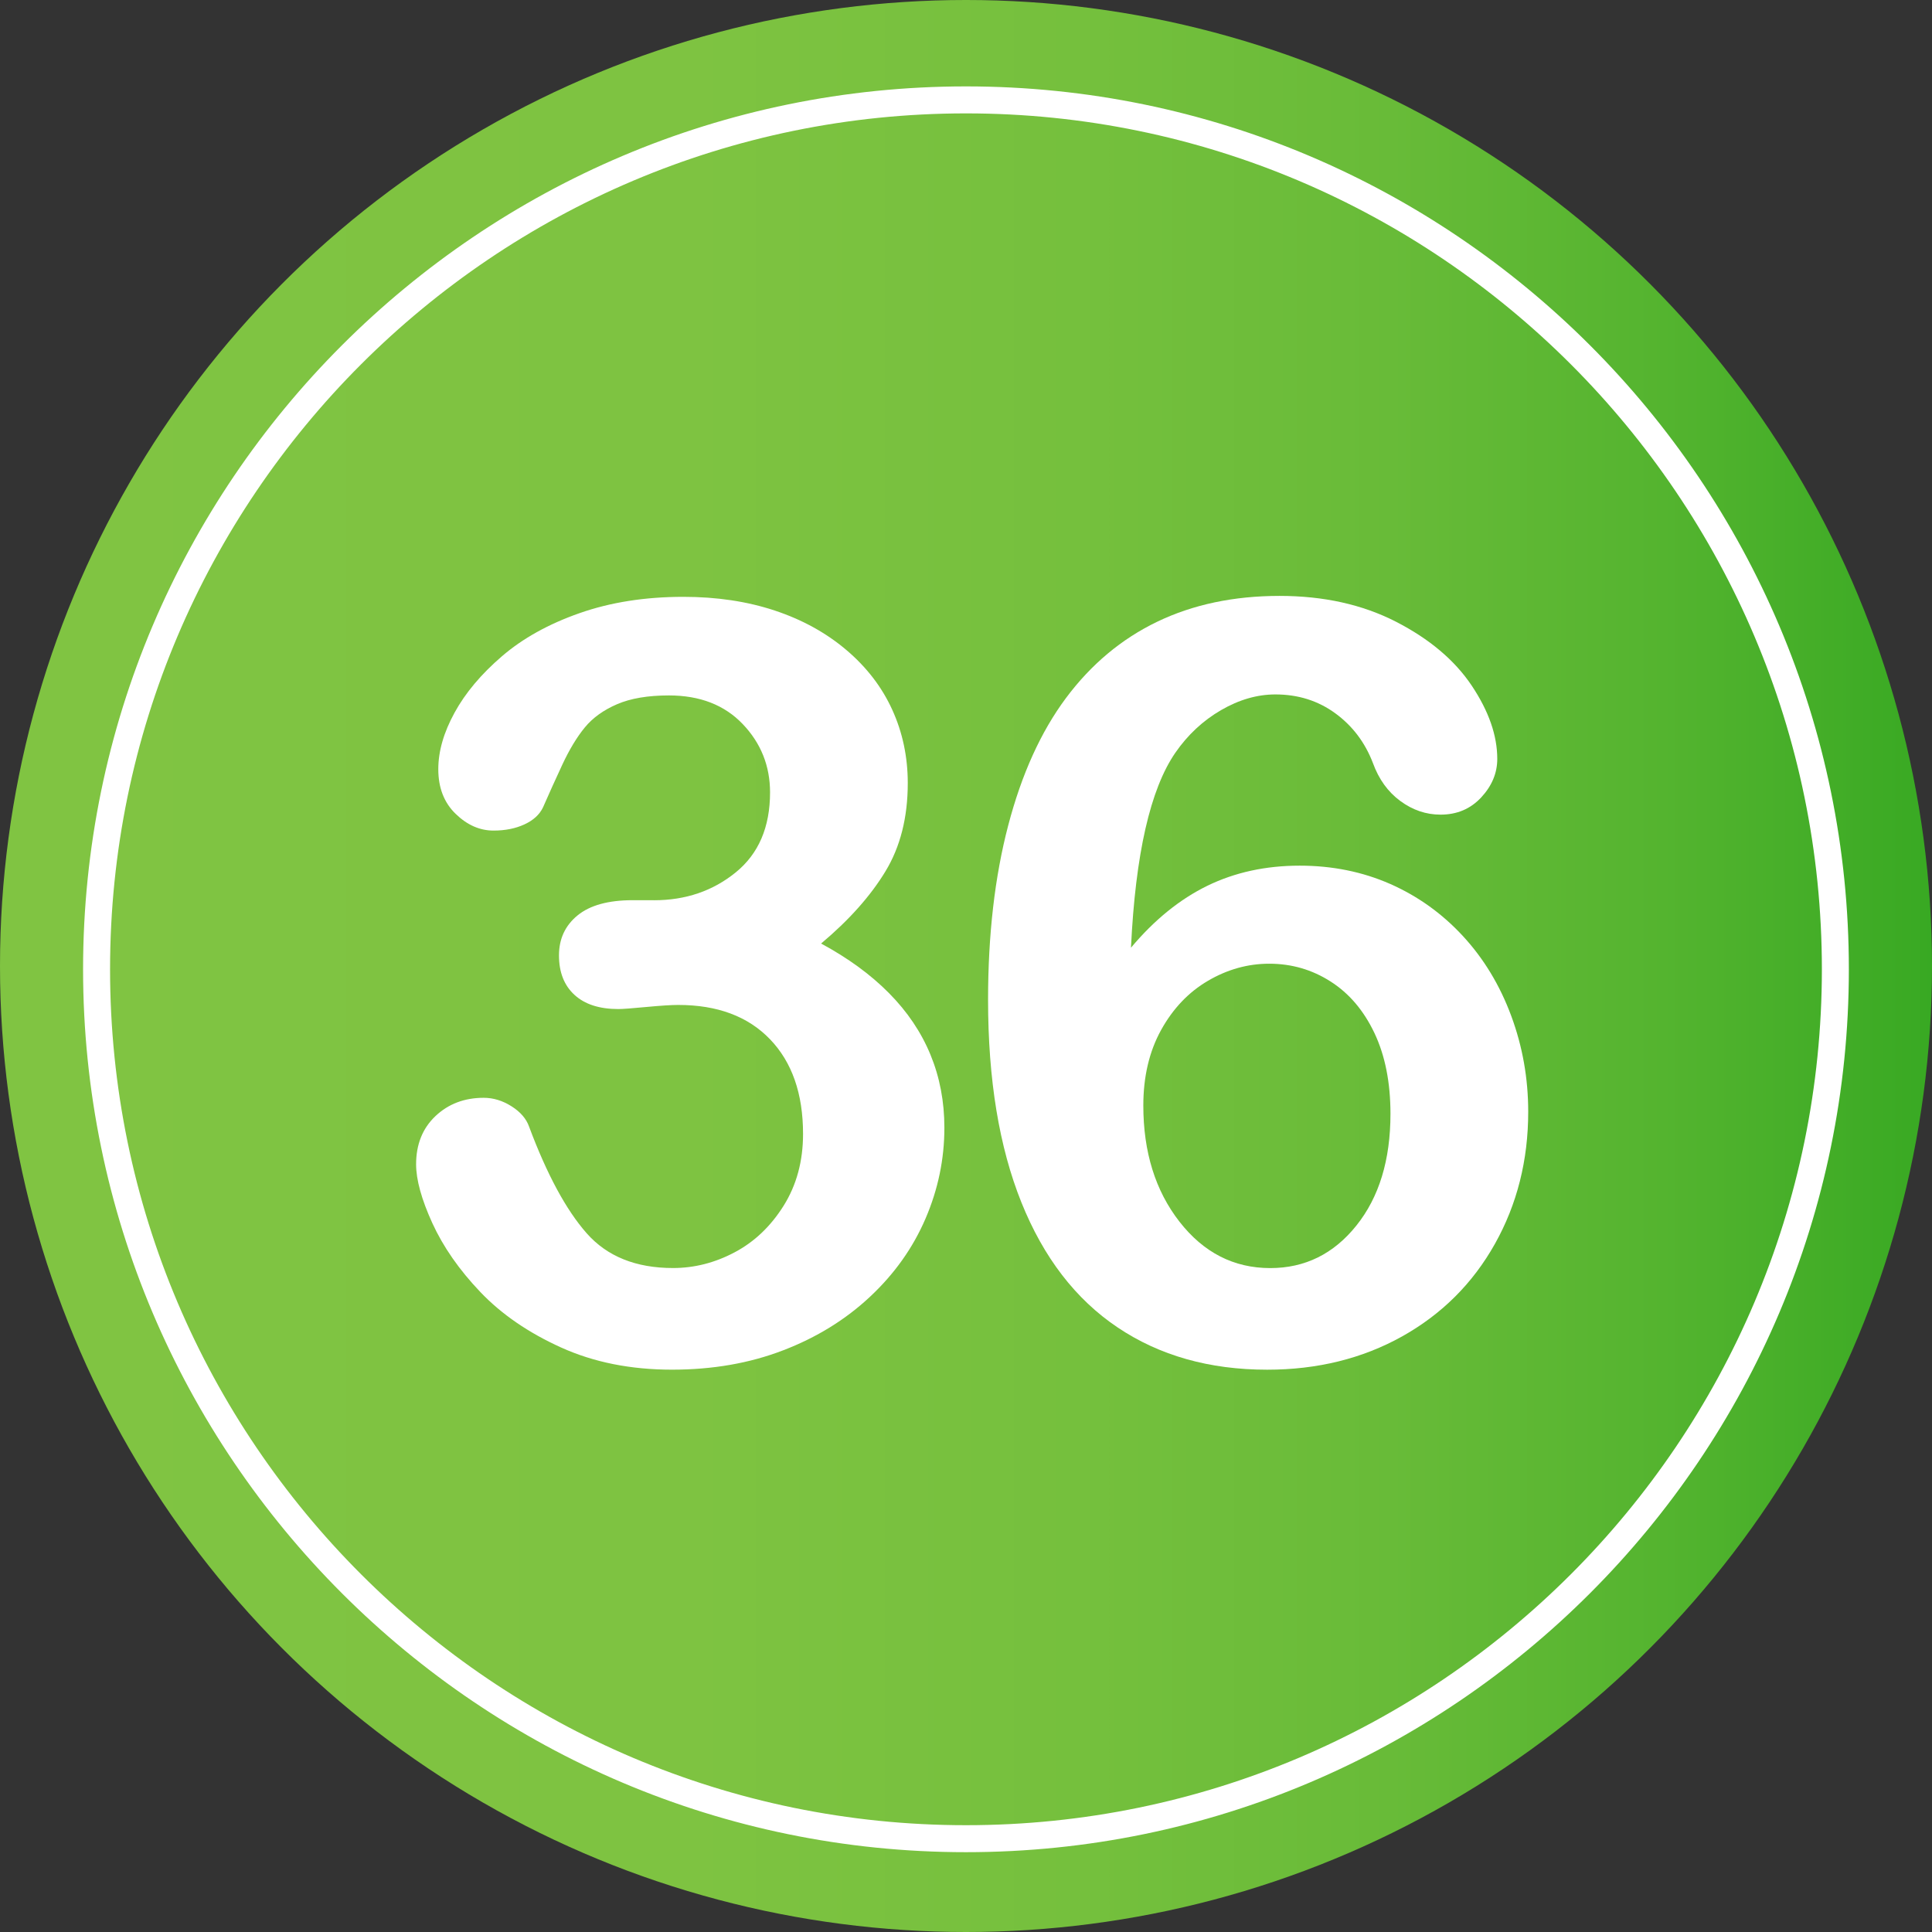
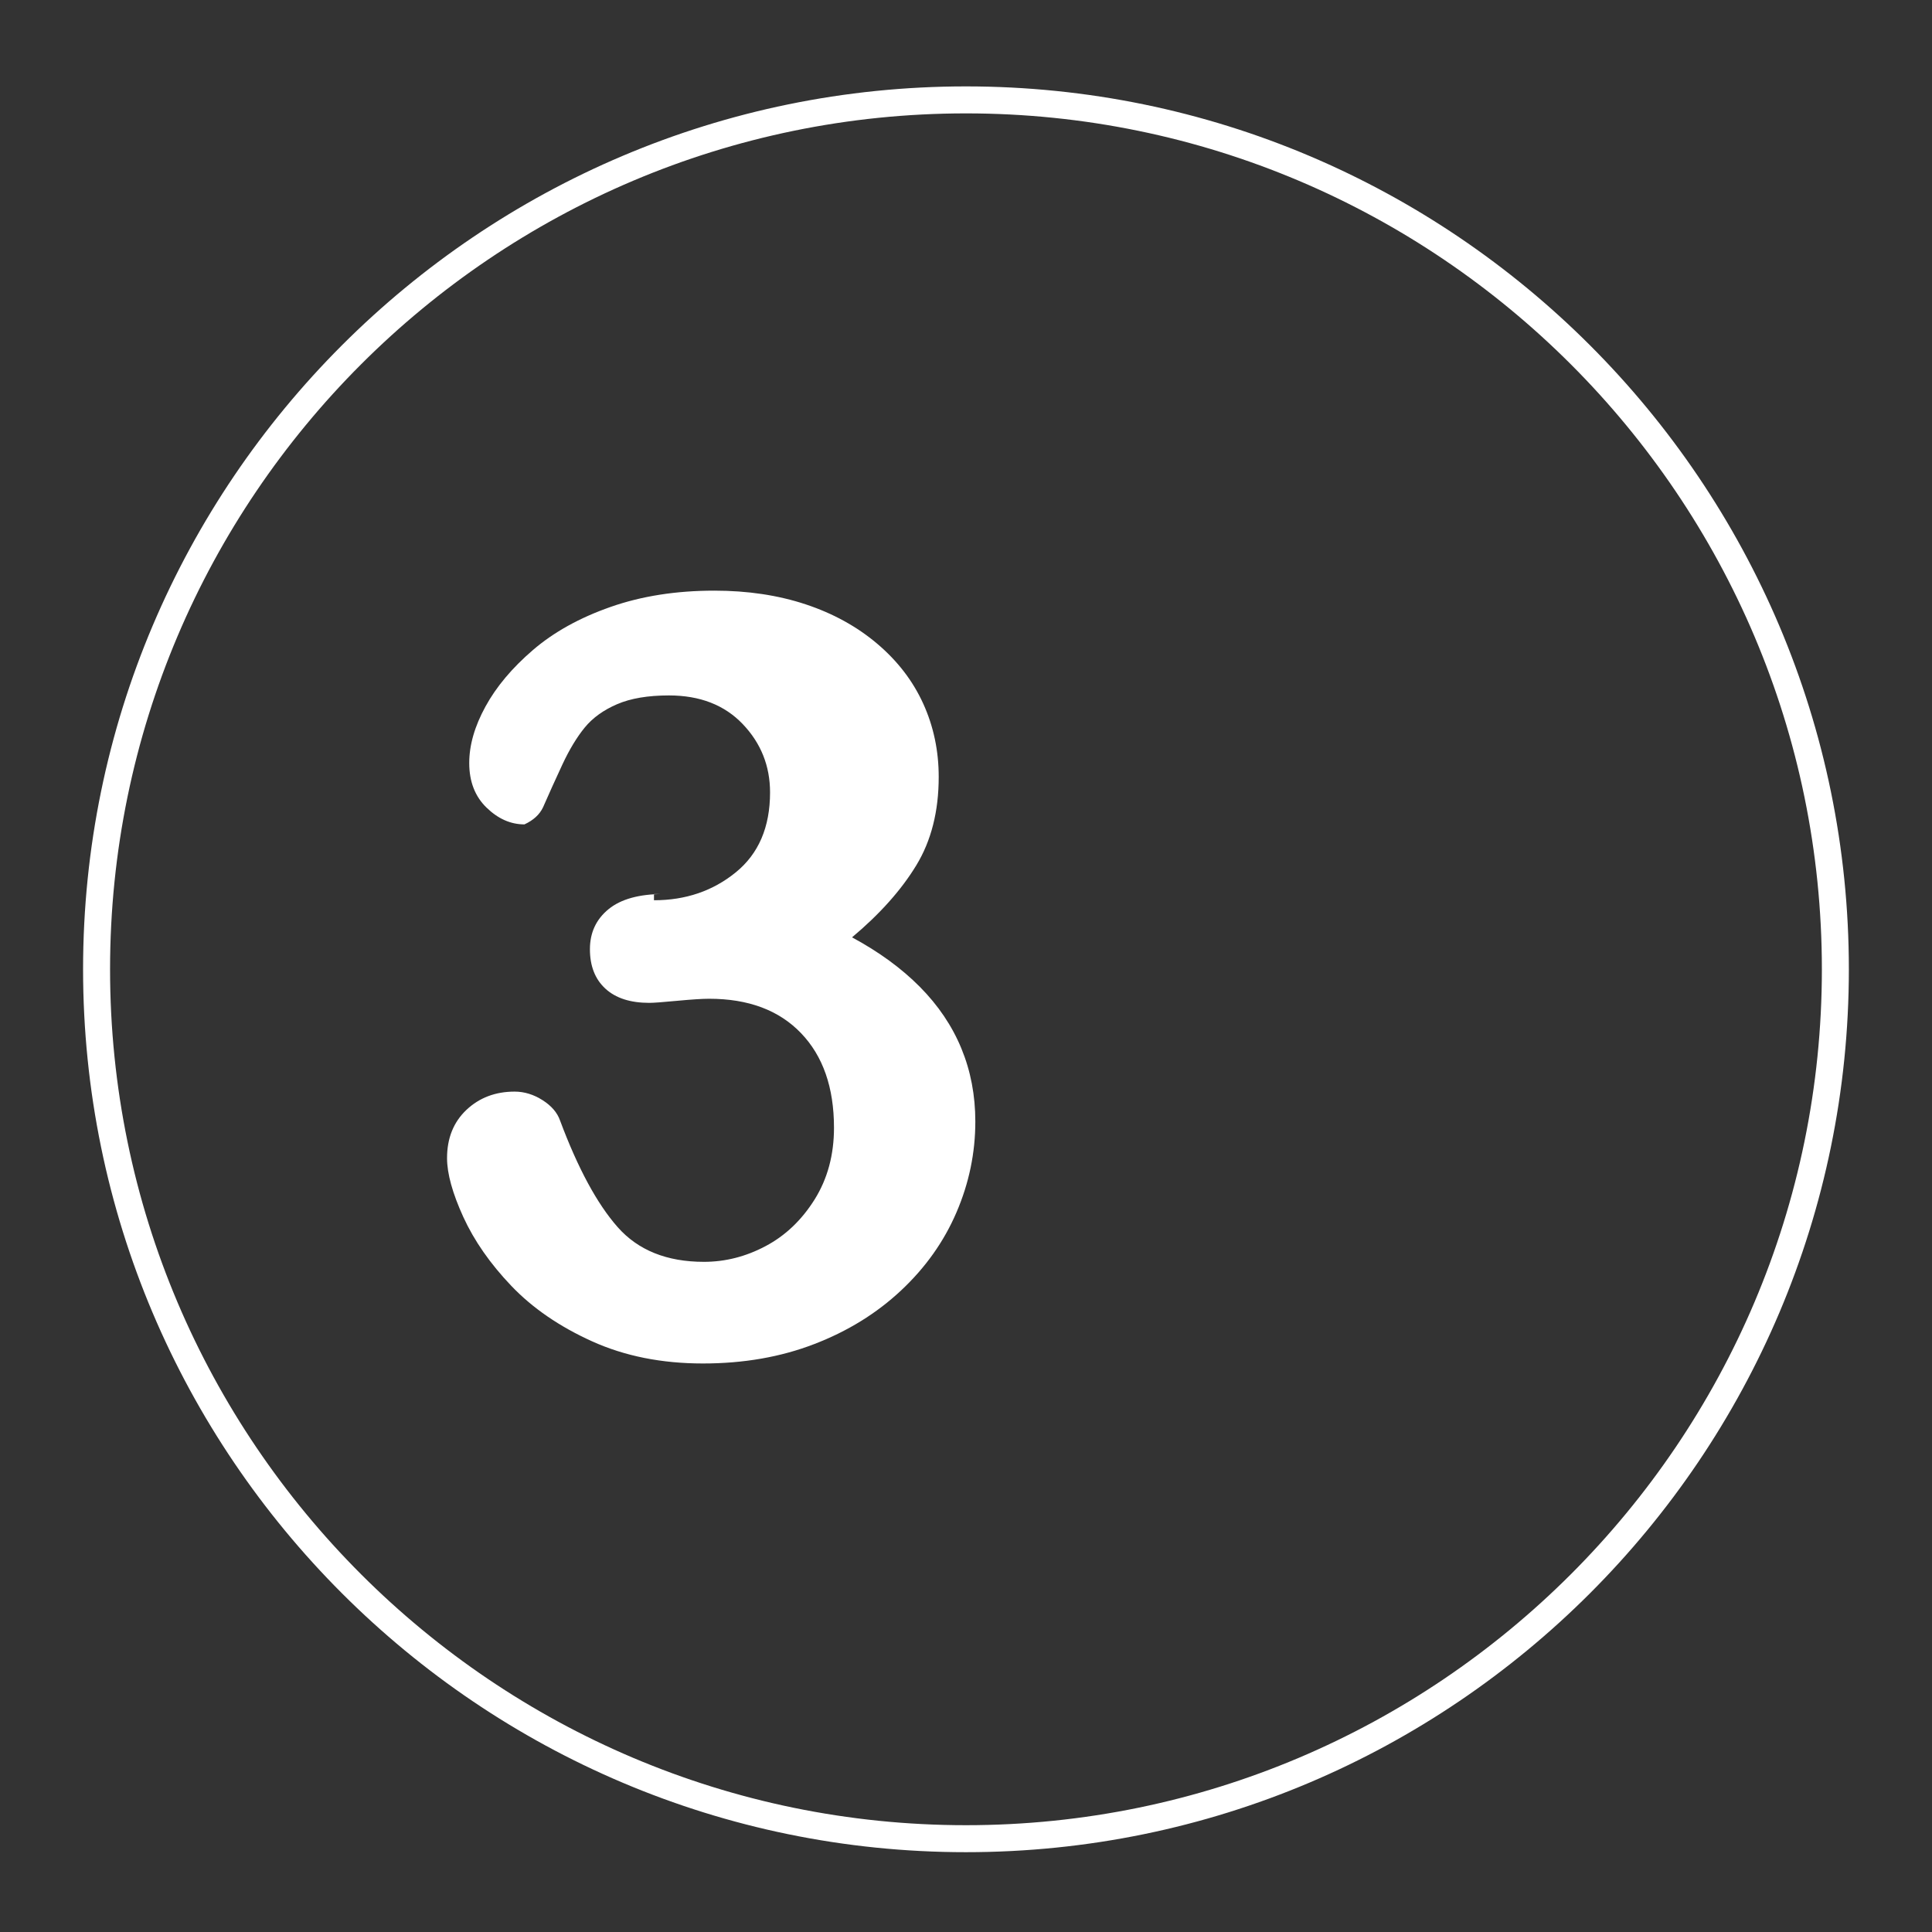
<svg xmlns="http://www.w3.org/2000/svg" version="1.1" id="Layer_1" x="0px" y="0px" width="64px" height="64px" viewBox="0 0 64 64" enable-background="new 0 0 64 64" xml:space="preserve">
  <rect x="0" y="0" width="64" height="64" fill="#333333" stroke="none" />
  <g>
    <linearGradient id="SVGID_1_" gradientUnits="userSpaceOnUse" x1="0" y1="32" x2="64" y2="32">
      <stop offset="0" style="stop-color:#80C442" />
      <stop offset="0.358" style="stop-color:#7EC341" />
      <stop offset="0.558" style="stop-color:#75C03D" />
      <stop offset="0.72" style="stop-color:#68BB38" />
      <stop offset="0.861" style="stop-color:#54B42F" />
      <stop offset="0.987" style="stop-color:#3BAA24" />
      <stop offset="1" style="stop-color:#38A923" />
    </linearGradient>
-     <circle fill="url(#SVGID_1_)" cx="32" cy="32" r="32" />
    <g>
      <g>
-         <path fill="#FFFFFF" d="M21.664,29.822c1.048,0,1.951-0.308,2.708-0.923s1.137-1.498,1.137-2.649     c0-0.877-0.302-1.632-0.906-2.265c-0.604-0.632-1.418-0.948-2.444-0.948c-0.695,0-1.268,0.097-1.718,0.291     c-0.45,0.194-0.806,0.45-1.068,0.769c-0.262,0.319-0.51,0.729-0.744,1.23c-0.233,0.501-0.447,0.974-0.641,1.418     c-0.114,0.239-0.319,0.427-0.615,0.564c-0.296,0.137-0.638,0.205-1.025,0.205c-0.456,0-0.875-0.185-1.256-0.556     c-0.382-0.37-0.573-0.863-0.573-1.478c0-0.592,0.179-1.216,0.539-1.872c0.358-0.655,0.882-1.278,1.572-1.871     c0.689-0.592,1.546-1.068,2.572-1.427c1.025-0.359,2.17-0.539,3.435-0.539c1.105,0,2.113,0.151,3.025,0.453     c0.911,0.302,1.703,0.738,2.375,1.308c0.672,0.57,1.179,1.23,1.521,1.982s0.513,1.561,0.513,2.427     c0,1.14-0.248,2.117-0.744,2.931c-0.495,0.815-1.205,1.61-2.127,2.384c0.889,0.479,1.638,1.025,2.248,1.641     c0.609,0.615,1.068,1.296,1.375,2.042s0.461,1.552,0.461,2.418c0,1.037-0.208,2.04-0.624,3.008     c-0.416,0.969-1.028,1.832-1.837,2.589c-0.809,0.758-1.769,1.351-2.88,1.777c-1.11,0.428-2.338,0.641-3.683,0.641     c-1.367,0-2.592-0.245-3.674-0.735c-1.083-0.49-1.974-1.103-2.674-1.837c-0.701-0.735-1.23-1.496-1.59-2.282     c-0.358-0.786-0.538-1.436-0.538-1.948c0-0.661,0.214-1.193,0.641-1.598c0.428-0.404,0.96-0.606,1.598-0.606     c0.319,0,0.626,0.094,0.923,0.282c0.296,0.188,0.49,0.413,0.581,0.675c0.592,1.584,1.228,2.76,1.906,3.529     c0.677,0.769,1.632,1.153,2.862,1.153c0.706,0,1.387-0.173,2.042-0.521c0.655-0.347,1.196-0.863,1.624-1.546     c0.427-0.684,0.641-1.475,0.641-2.375c0-1.333-0.365-2.378-1.094-3.136c-0.729-0.758-1.743-1.137-3.042-1.137     c-0.228,0-0.581,0.023-1.06,0.068c-0.479,0.046-0.786,0.068-0.923,0.068c-0.627,0-1.111-0.156-1.453-0.47     s-0.513-0.749-0.513-1.308c0-0.547,0.205-0.988,0.615-1.324s1.02-0.504,1.829-0.504H21.664z" />
-         <path fill="#FFFFFF" d="M37.465,31.394c0.774-0.923,1.618-1.606,2.529-2.051c0.911-0.444,1.931-0.667,3.059-0.667     c1.082,0,2.082,0.203,2.999,0.606c0.917,0.405,1.72,0.98,2.41,1.727c0.689,0.746,1.222,1.626,1.598,2.64     c0.376,1.014,0.564,2.074,0.564,3.179c0,1.606-0.368,3.065-1.102,4.375c-0.735,1.311-1.761,2.333-3.076,3.068     c-1.316,0.734-2.806,1.102-4.469,1.102c-1.914,0-3.566-0.467-4.956-1.401c-1.39-0.934-2.453-2.316-3.187-4.144     c-0.735-1.829-1.103-4.064-1.103-6.708c0-2.153,0.222-4.079,0.667-5.776c0.444-1.697,1.082-3.104,1.914-4.221     c0.832-1.116,1.84-1.959,3.025-2.529c1.185-0.569,2.535-0.854,4.05-0.854c1.458,0,2.743,0.285,3.854,0.854     c1.11,0.57,1.948,1.276,2.512,2.119c0.564,0.843,0.846,1.652,0.846,2.427c0,0.467-0.177,0.892-0.53,1.273     c-0.354,0.382-0.803,0.573-1.35,0.573c-0.479,0-0.923-0.151-1.333-0.453s-0.712-0.721-0.906-1.256     c-0.262-0.684-0.678-1.233-1.248-1.649c-0.57-0.416-1.23-0.624-1.982-0.624c-0.604,0-1.205,0.174-1.803,0.521     c-0.598,0.348-1.102,0.817-1.512,1.41C38.103,26.142,37.613,28.295,37.465,31.394z M42.079,42.007c1.15,0,2.102-0.47,2.854-1.41     c0.752-0.939,1.128-2.173,1.128-3.7c0-1.037-0.177-1.928-0.53-2.674c-0.354-0.746-0.837-1.316-1.453-1.709     c-0.615-0.394-1.293-0.59-2.034-0.59c-0.707,0-1.382,0.188-2.025,0.564c-0.644,0.376-1.162,0.92-1.556,1.632     c-0.393,0.712-0.589,1.546-0.589,2.503c0,1.538,0.398,2.82,1.196,3.845C39.869,41.494,40.871,42.007,42.079,42.007z" />
+         <path fill="#FFFFFF" d="M21.664,29.822c1.048,0,1.951-0.308,2.708-0.923s1.137-1.498,1.137-2.649     c0-0.877-0.302-1.632-0.906-2.265c-0.604-0.632-1.418-0.948-2.444-0.948c-0.695,0-1.268,0.097-1.718,0.291     c-0.45,0.194-0.806,0.45-1.068,0.769c-0.262,0.319-0.51,0.729-0.744,1.23c-0.233,0.501-0.447,0.974-0.641,1.418     c-0.114,0.239-0.319,0.427-0.615,0.564c-0.456,0-0.875-0.185-1.256-0.556     c-0.382-0.37-0.573-0.863-0.573-1.478c0-0.592,0.179-1.216,0.539-1.872c0.358-0.655,0.882-1.278,1.572-1.871     c0.689-0.592,1.546-1.068,2.572-1.427c1.025-0.359,2.17-0.539,3.435-0.539c1.105,0,2.113,0.151,3.025,0.453     c0.911,0.302,1.703,0.738,2.375,1.308c0.672,0.57,1.179,1.23,1.521,1.982s0.513,1.561,0.513,2.427     c0,1.14-0.248,2.117-0.744,2.931c-0.495,0.815-1.205,1.61-2.127,2.384c0.889,0.479,1.638,1.025,2.248,1.641     c0.609,0.615,1.068,1.296,1.375,2.042s0.461,1.552,0.461,2.418c0,1.037-0.208,2.04-0.624,3.008     c-0.416,0.969-1.028,1.832-1.837,2.589c-0.809,0.758-1.769,1.351-2.88,1.777c-1.11,0.428-2.338,0.641-3.683,0.641     c-1.367,0-2.592-0.245-3.674-0.735c-1.083-0.49-1.974-1.103-2.674-1.837c-0.701-0.735-1.23-1.496-1.59-2.282     c-0.358-0.786-0.538-1.436-0.538-1.948c0-0.661,0.214-1.193,0.641-1.598c0.428-0.404,0.96-0.606,1.598-0.606     c0.319,0,0.626,0.094,0.923,0.282c0.296,0.188,0.49,0.413,0.581,0.675c0.592,1.584,1.228,2.76,1.906,3.529     c0.677,0.769,1.632,1.153,2.862,1.153c0.706,0,1.387-0.173,2.042-0.521c0.655-0.347,1.196-0.863,1.624-1.546     c0.427-0.684,0.641-1.475,0.641-2.375c0-1.333-0.365-2.378-1.094-3.136c-0.729-0.758-1.743-1.137-3.042-1.137     c-0.228,0-0.581,0.023-1.06,0.068c-0.479,0.046-0.786,0.068-0.923,0.068c-0.627,0-1.111-0.156-1.453-0.47     s-0.513-0.749-0.513-1.308c0-0.547,0.205-0.988,0.615-1.324s1.02-0.504,1.829-0.504H21.664z" />
      </g>
    </g>
    <path fill="#FFFFFF" d="M31.999,61.356c-16.127,0-29.247-13.12-29.247-29.248S15.872,2.862,31.999,2.862   c16.128,0,29.247,13.12,29.247,29.247S48.127,61.356,31.999,61.356z M31.999,3.756c-15.634,0-28.353,12.72-28.353,28.353   c0,15.634,12.719,28.353,28.353,28.353s28.353-12.719,28.353-28.353C60.352,16.476,47.633,3.756,31.999,3.756z" />
  </g>
</svg>